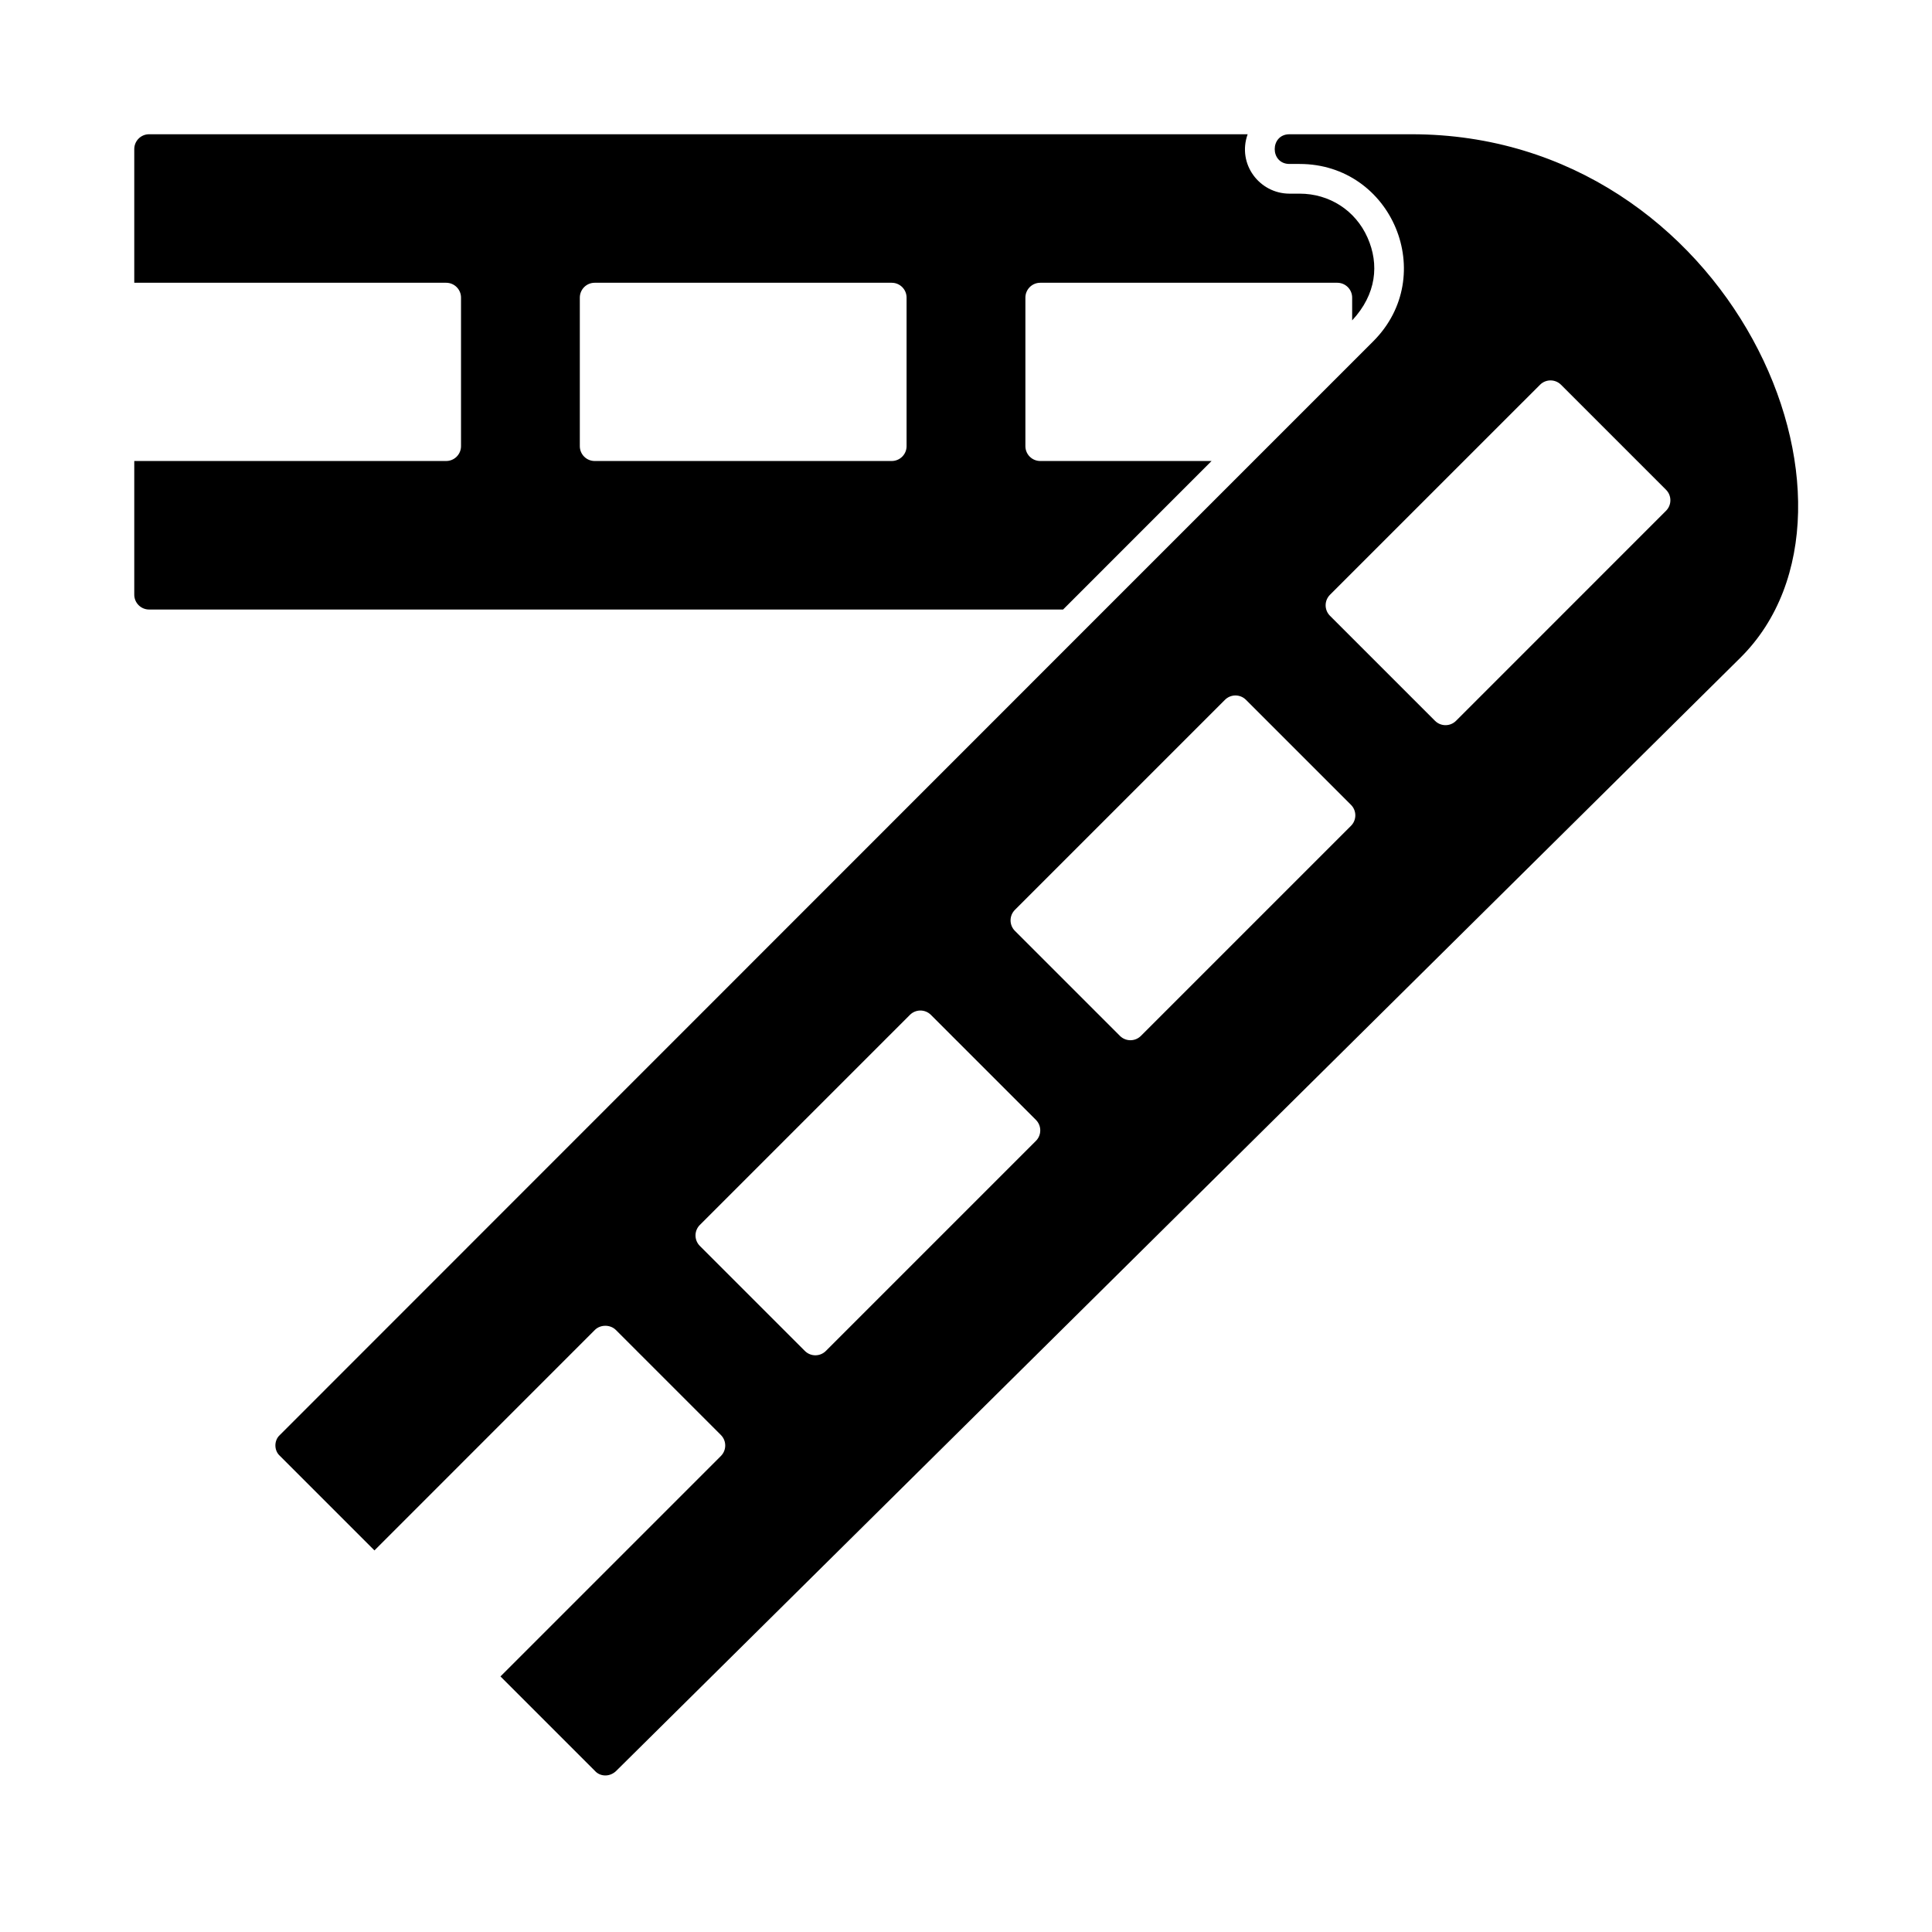
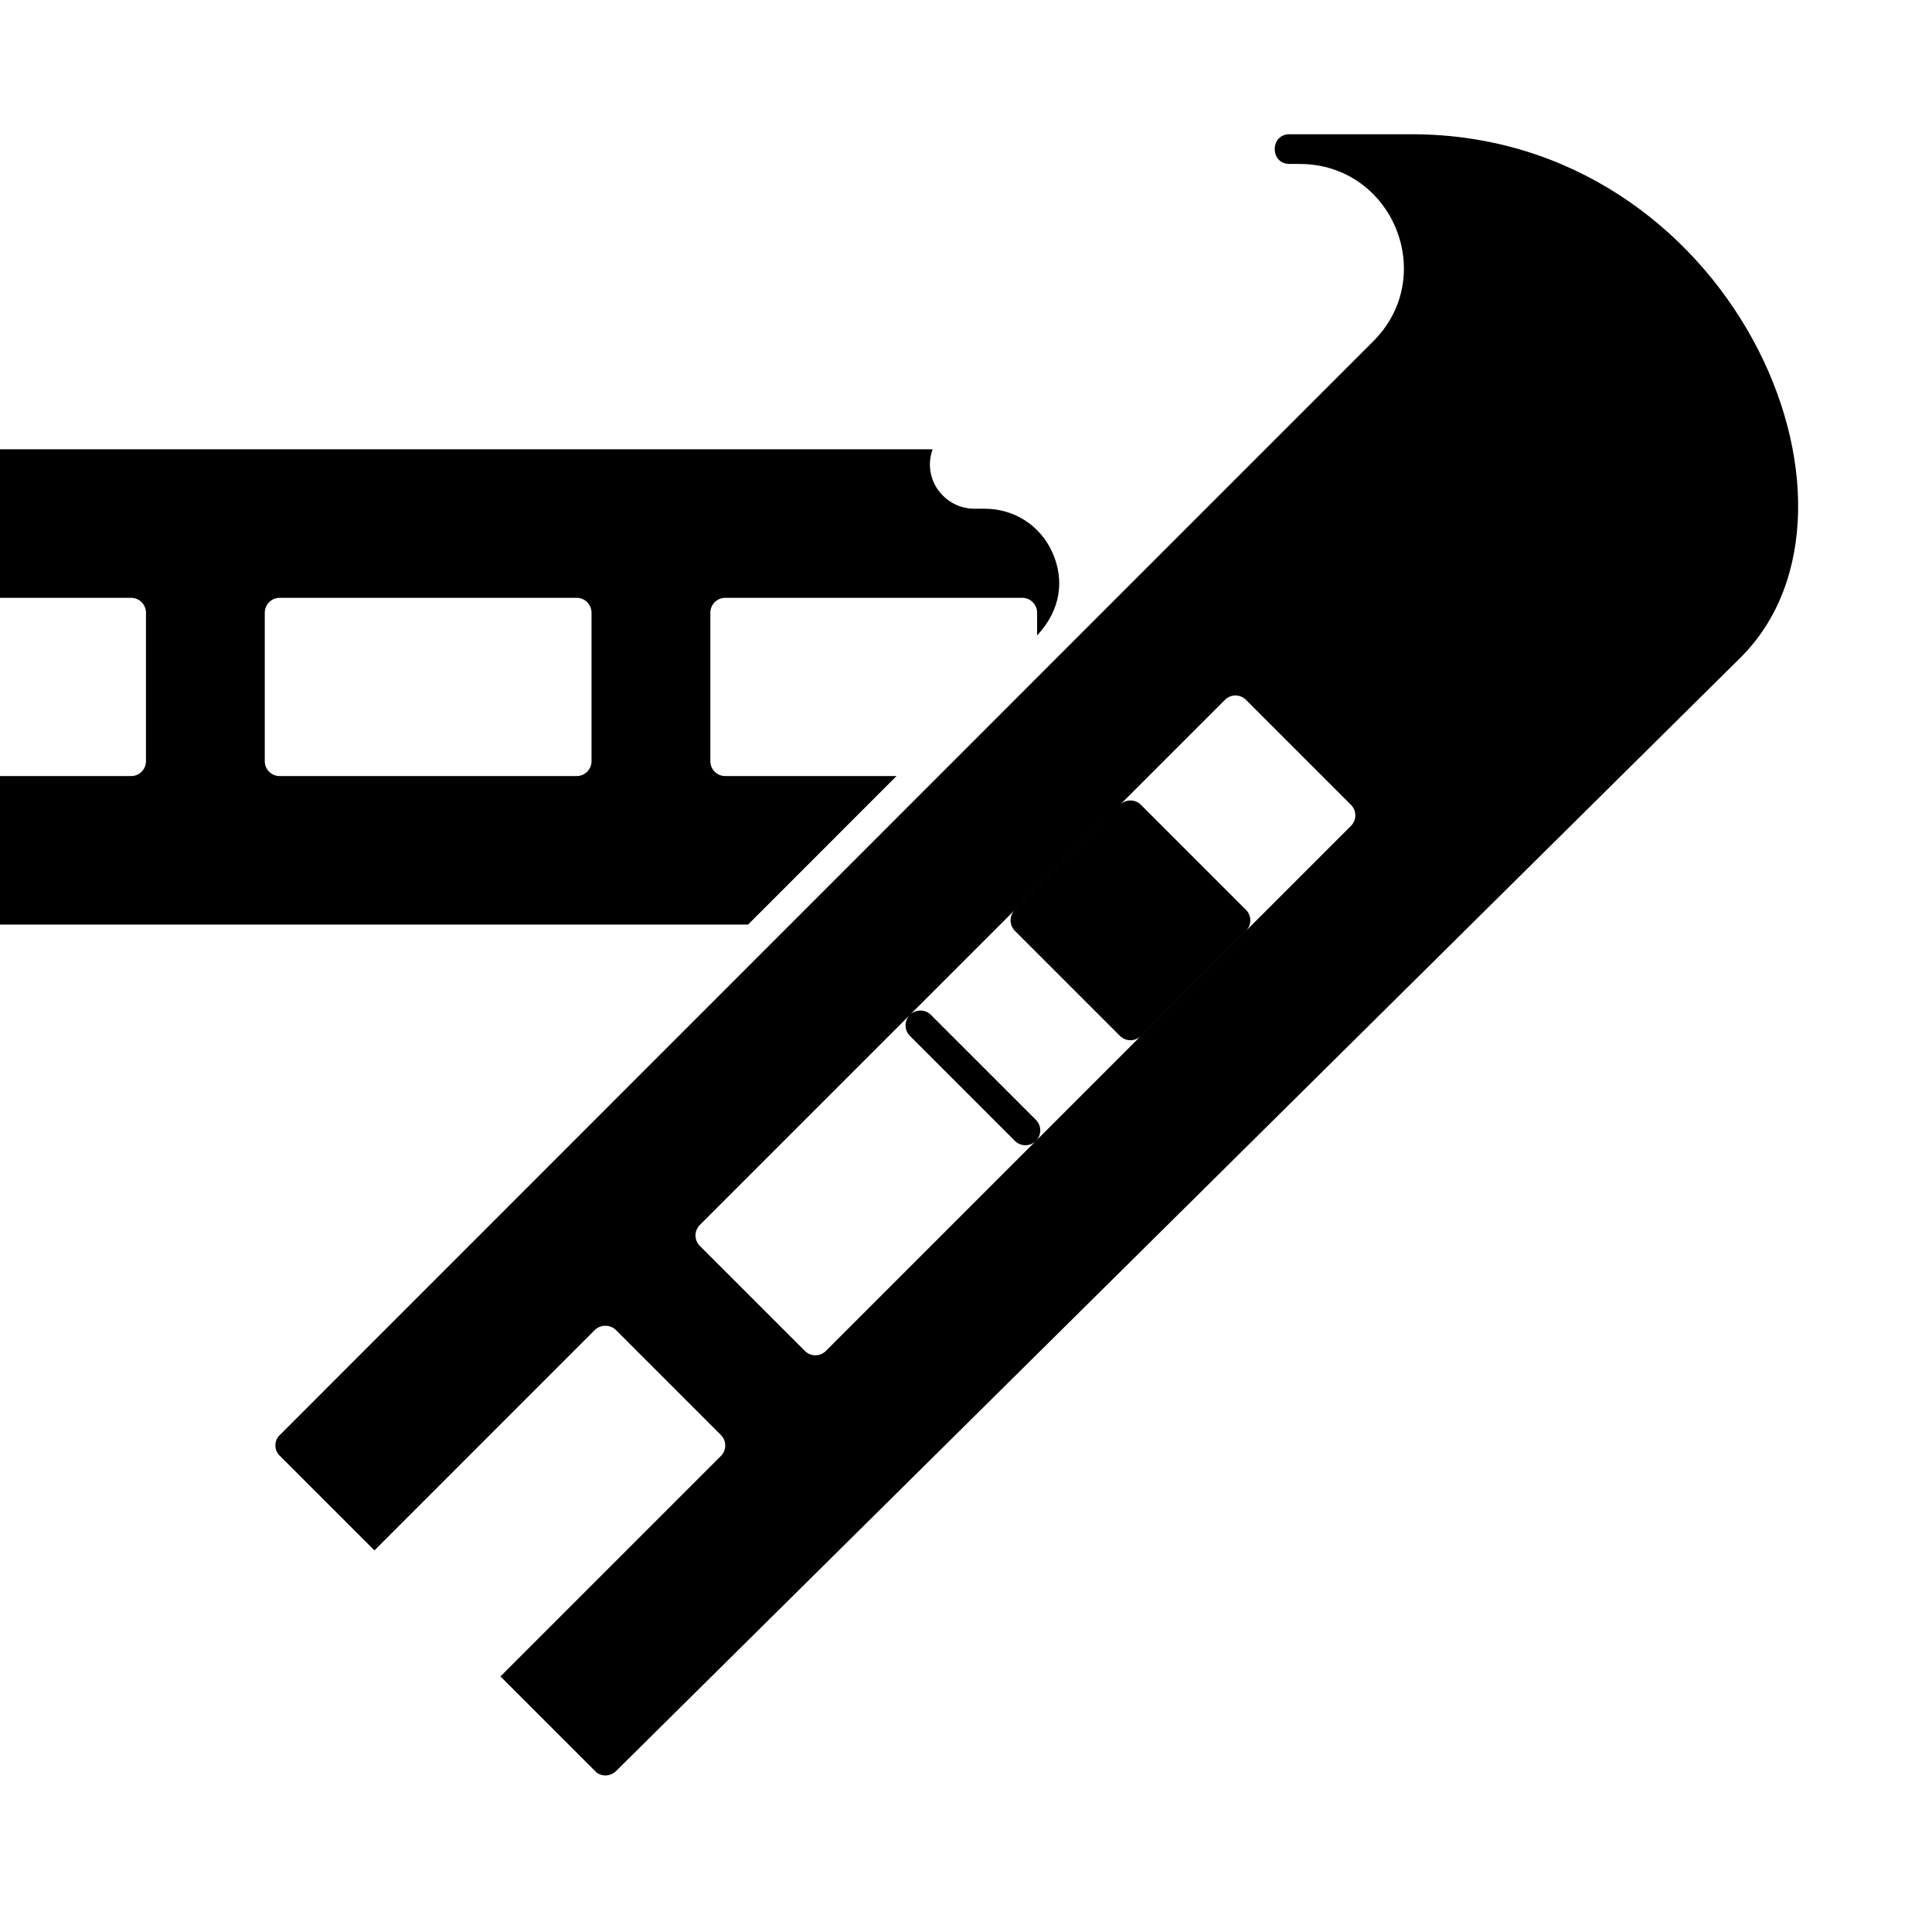
<svg xmlns="http://www.w3.org/2000/svg" fill="#000000" width="800px" height="800px" version="1.1" viewBox="144 144 512 512">
-   <path d="m518.08 179.58h-32.355c-5.215 0-5.215 7.871 0 7.871h2.676c24.551 0 36.906 29.609 19.523 46.996-27.324 27.324-44.266 44.266-71.082 71.086l-218.68 218.76c-1.574 1.418-1.574 4.094 0 5.512l25.07 25.07 58.406-58.422c1.477-1.477 4.09-1.477 5.566 0l27.836 27.836c1.535 1.535 1.535 4.027 0 5.566l-58.414 58.414 25.059 25.059c1.285 1.43 3.715 1.695 5.512 0.078l298.04-295.12c40.281-39.961-2.555-138.71-87.148-138.71zm-99.551 266.77-55.664 55.664c-1.539 1.539-4.027 1.539-5.566 0l-27.828-27.828c-1.539-1.539-1.539-4.027 0-5.566l55.664-55.664c1.539-1.539 4.027-1.539 5.566 0l27.828 27.828c1.535 1.535 1.535 4.027 0 5.566zm83.492-83.496-55.664 55.664c-1.539 1.539-4.027 1.539-5.566 0l-27.828-27.828c-1.539-1.539-1.539-4.027 0-5.566l55.664-55.664c1.539-1.539 4.027-1.539 5.566 0l27.828 27.828c1.539 1.539 1.539 4.031 0 5.566zm83.496-83.492-55.656 55.664c-1.535 1.535-4.027 1.535-5.566 0l-27.836-27.836c-1.535-1.535-1.535-4.027 0-5.566l55.664-55.656c1.539-1.539 4.027-1.539 5.566 0l27.828 27.828c1.535 1.535 1.535 4.027 0 5.566zm-120.44-13.191h-45.398c-2.176 0-3.938-1.762-3.938-3.938v-39.359c0-2.176 1.762-3.938 3.938-3.938h78.719c2.176 0 3.938 1.762 3.938 3.938v6.027l0.023-0.023c6.41-6.891 7.203-14.828 4.043-21.926-3.191-7.18-10.086-11.633-17.996-11.633h-2.684c-7.894 0-13.918-7.789-11.082-15.742h-291.12c-2.176 0-3.938 1.762-3.938 3.938v35.422h82.656c2.176 0 3.938 1.762 3.938 3.938v39.359c0 2.176-1.762 3.938-3.938 3.938h-82.656v35.426c0 2.172 1.762 3.934 3.938 3.934h242.21zm-80.824-3.938c0 2.176-1.762 3.938-3.938 3.938h-78.719c-2.176 0-3.938-1.762-3.938-3.938v-39.359c0.004-2.176 1.762-3.938 3.938-3.938h78.719c2.176 0 3.938 1.762 3.938 3.938z" />
+   <path d="m518.08 179.58h-32.355c-5.215 0-5.215 7.871 0 7.871h2.676c24.551 0 36.906 29.609 19.523 46.996-27.324 27.324-44.266 44.266-71.082 71.086l-218.68 218.76c-1.574 1.418-1.574 4.094 0 5.512l25.07 25.07 58.406-58.422c1.477-1.477 4.09-1.477 5.566 0l27.836 27.836c1.535 1.535 1.535 4.027 0 5.566l-58.414 58.414 25.059 25.059c1.285 1.43 3.715 1.695 5.512 0.078l298.04-295.12c40.281-39.961-2.555-138.71-87.148-138.71zm-99.551 266.77-55.664 55.664c-1.539 1.539-4.027 1.539-5.566 0l-27.828-27.828c-1.539-1.539-1.539-4.027 0-5.566l55.664-55.664c1.539-1.539 4.027-1.539 5.566 0l27.828 27.828c1.535 1.535 1.535 4.027 0 5.566zc-1.539 1.539-4.027 1.539-5.566 0l-27.828-27.828c-1.539-1.539-1.539-4.027 0-5.566l55.664-55.664c1.539-1.539 4.027-1.539 5.566 0l27.828 27.828c1.539 1.539 1.539 4.031 0 5.566zm83.496-83.492-55.656 55.664c-1.535 1.535-4.027 1.535-5.566 0l-27.836-27.836c-1.535-1.535-1.535-4.027 0-5.566l55.664-55.656c1.539-1.539 4.027-1.539 5.566 0l27.828 27.828c1.535 1.535 1.535 4.027 0 5.566zm-120.44-13.191h-45.398c-2.176 0-3.938-1.762-3.938-3.938v-39.359c0-2.176 1.762-3.938 3.938-3.938h78.719c2.176 0 3.938 1.762 3.938 3.938v6.027l0.023-0.023c6.41-6.891 7.203-14.828 4.043-21.926-3.191-7.18-10.086-11.633-17.996-11.633h-2.684c-7.894 0-13.918-7.789-11.082-15.742h-291.12c-2.176 0-3.938 1.762-3.938 3.938v35.422h82.656c2.176 0 3.938 1.762 3.938 3.938v39.359c0 2.176-1.762 3.938-3.938 3.938h-82.656v35.426c0 2.172 1.762 3.934 3.938 3.934h242.21zm-80.824-3.938c0 2.176-1.762 3.938-3.938 3.938h-78.719c-2.176 0-3.938-1.762-3.938-3.938v-39.359c0.004-2.176 1.762-3.938 3.938-3.938h78.719c2.176 0 3.938 1.762 3.938 3.938z" />
</svg>